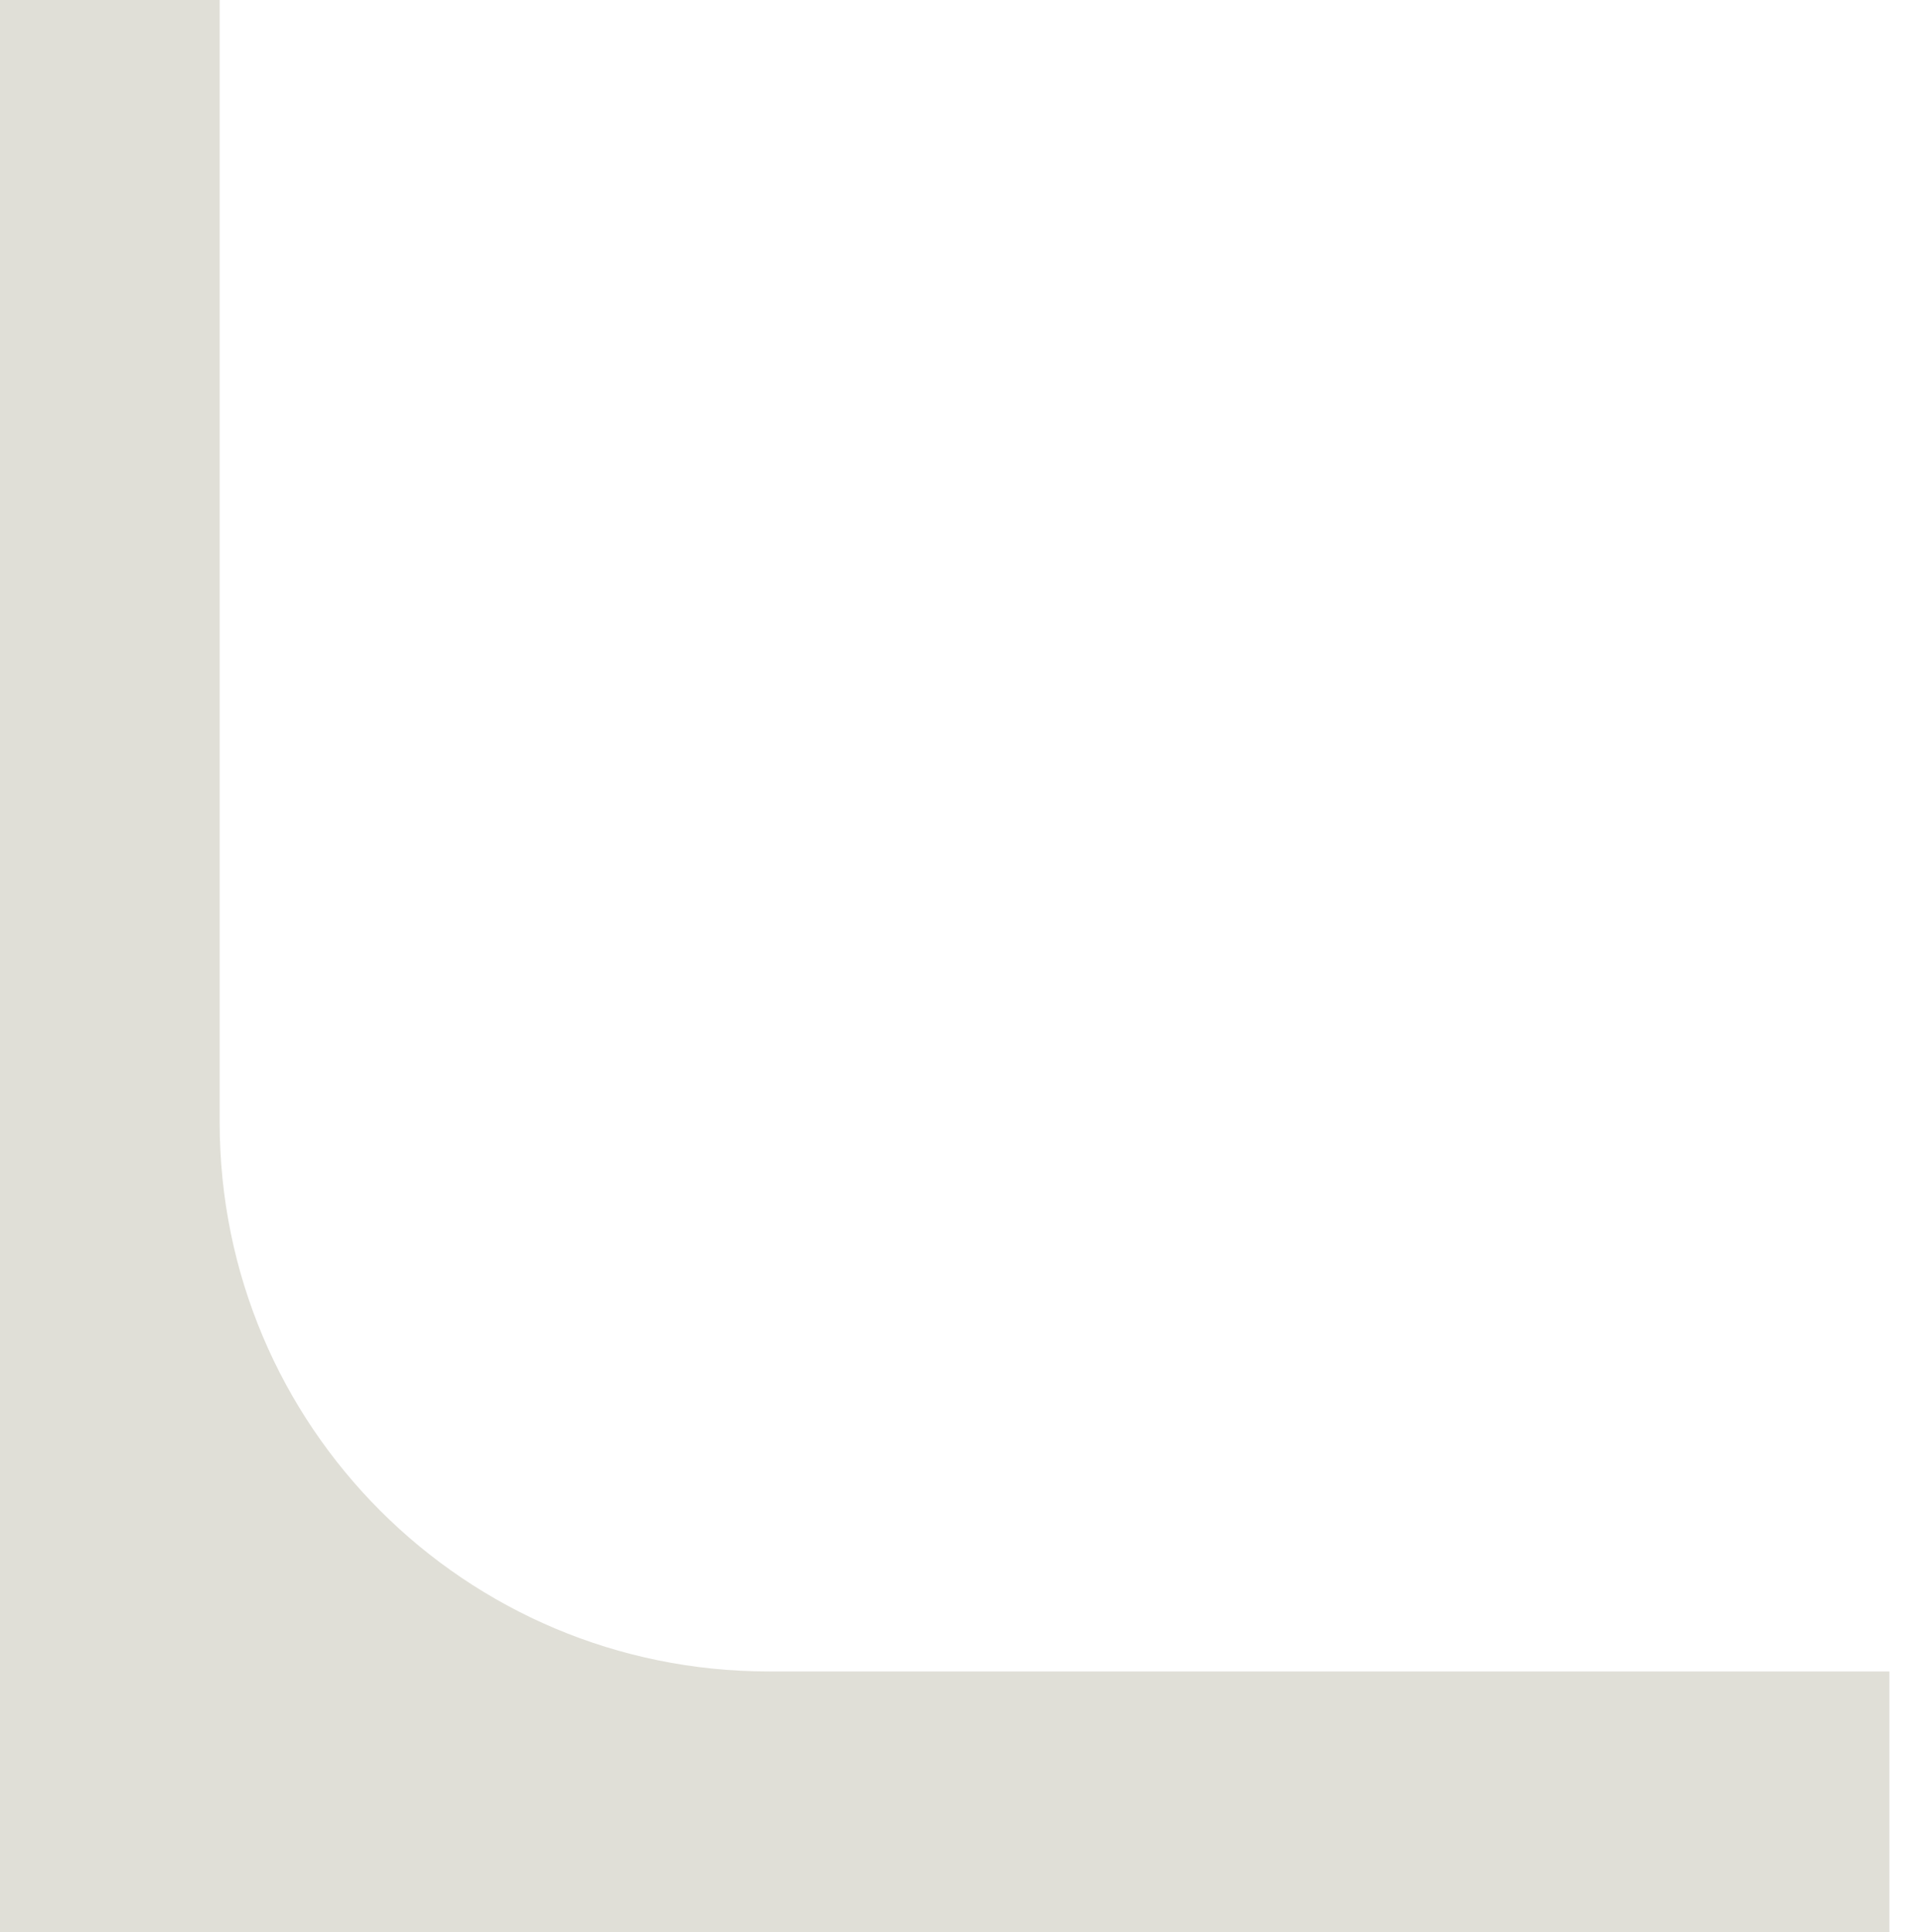
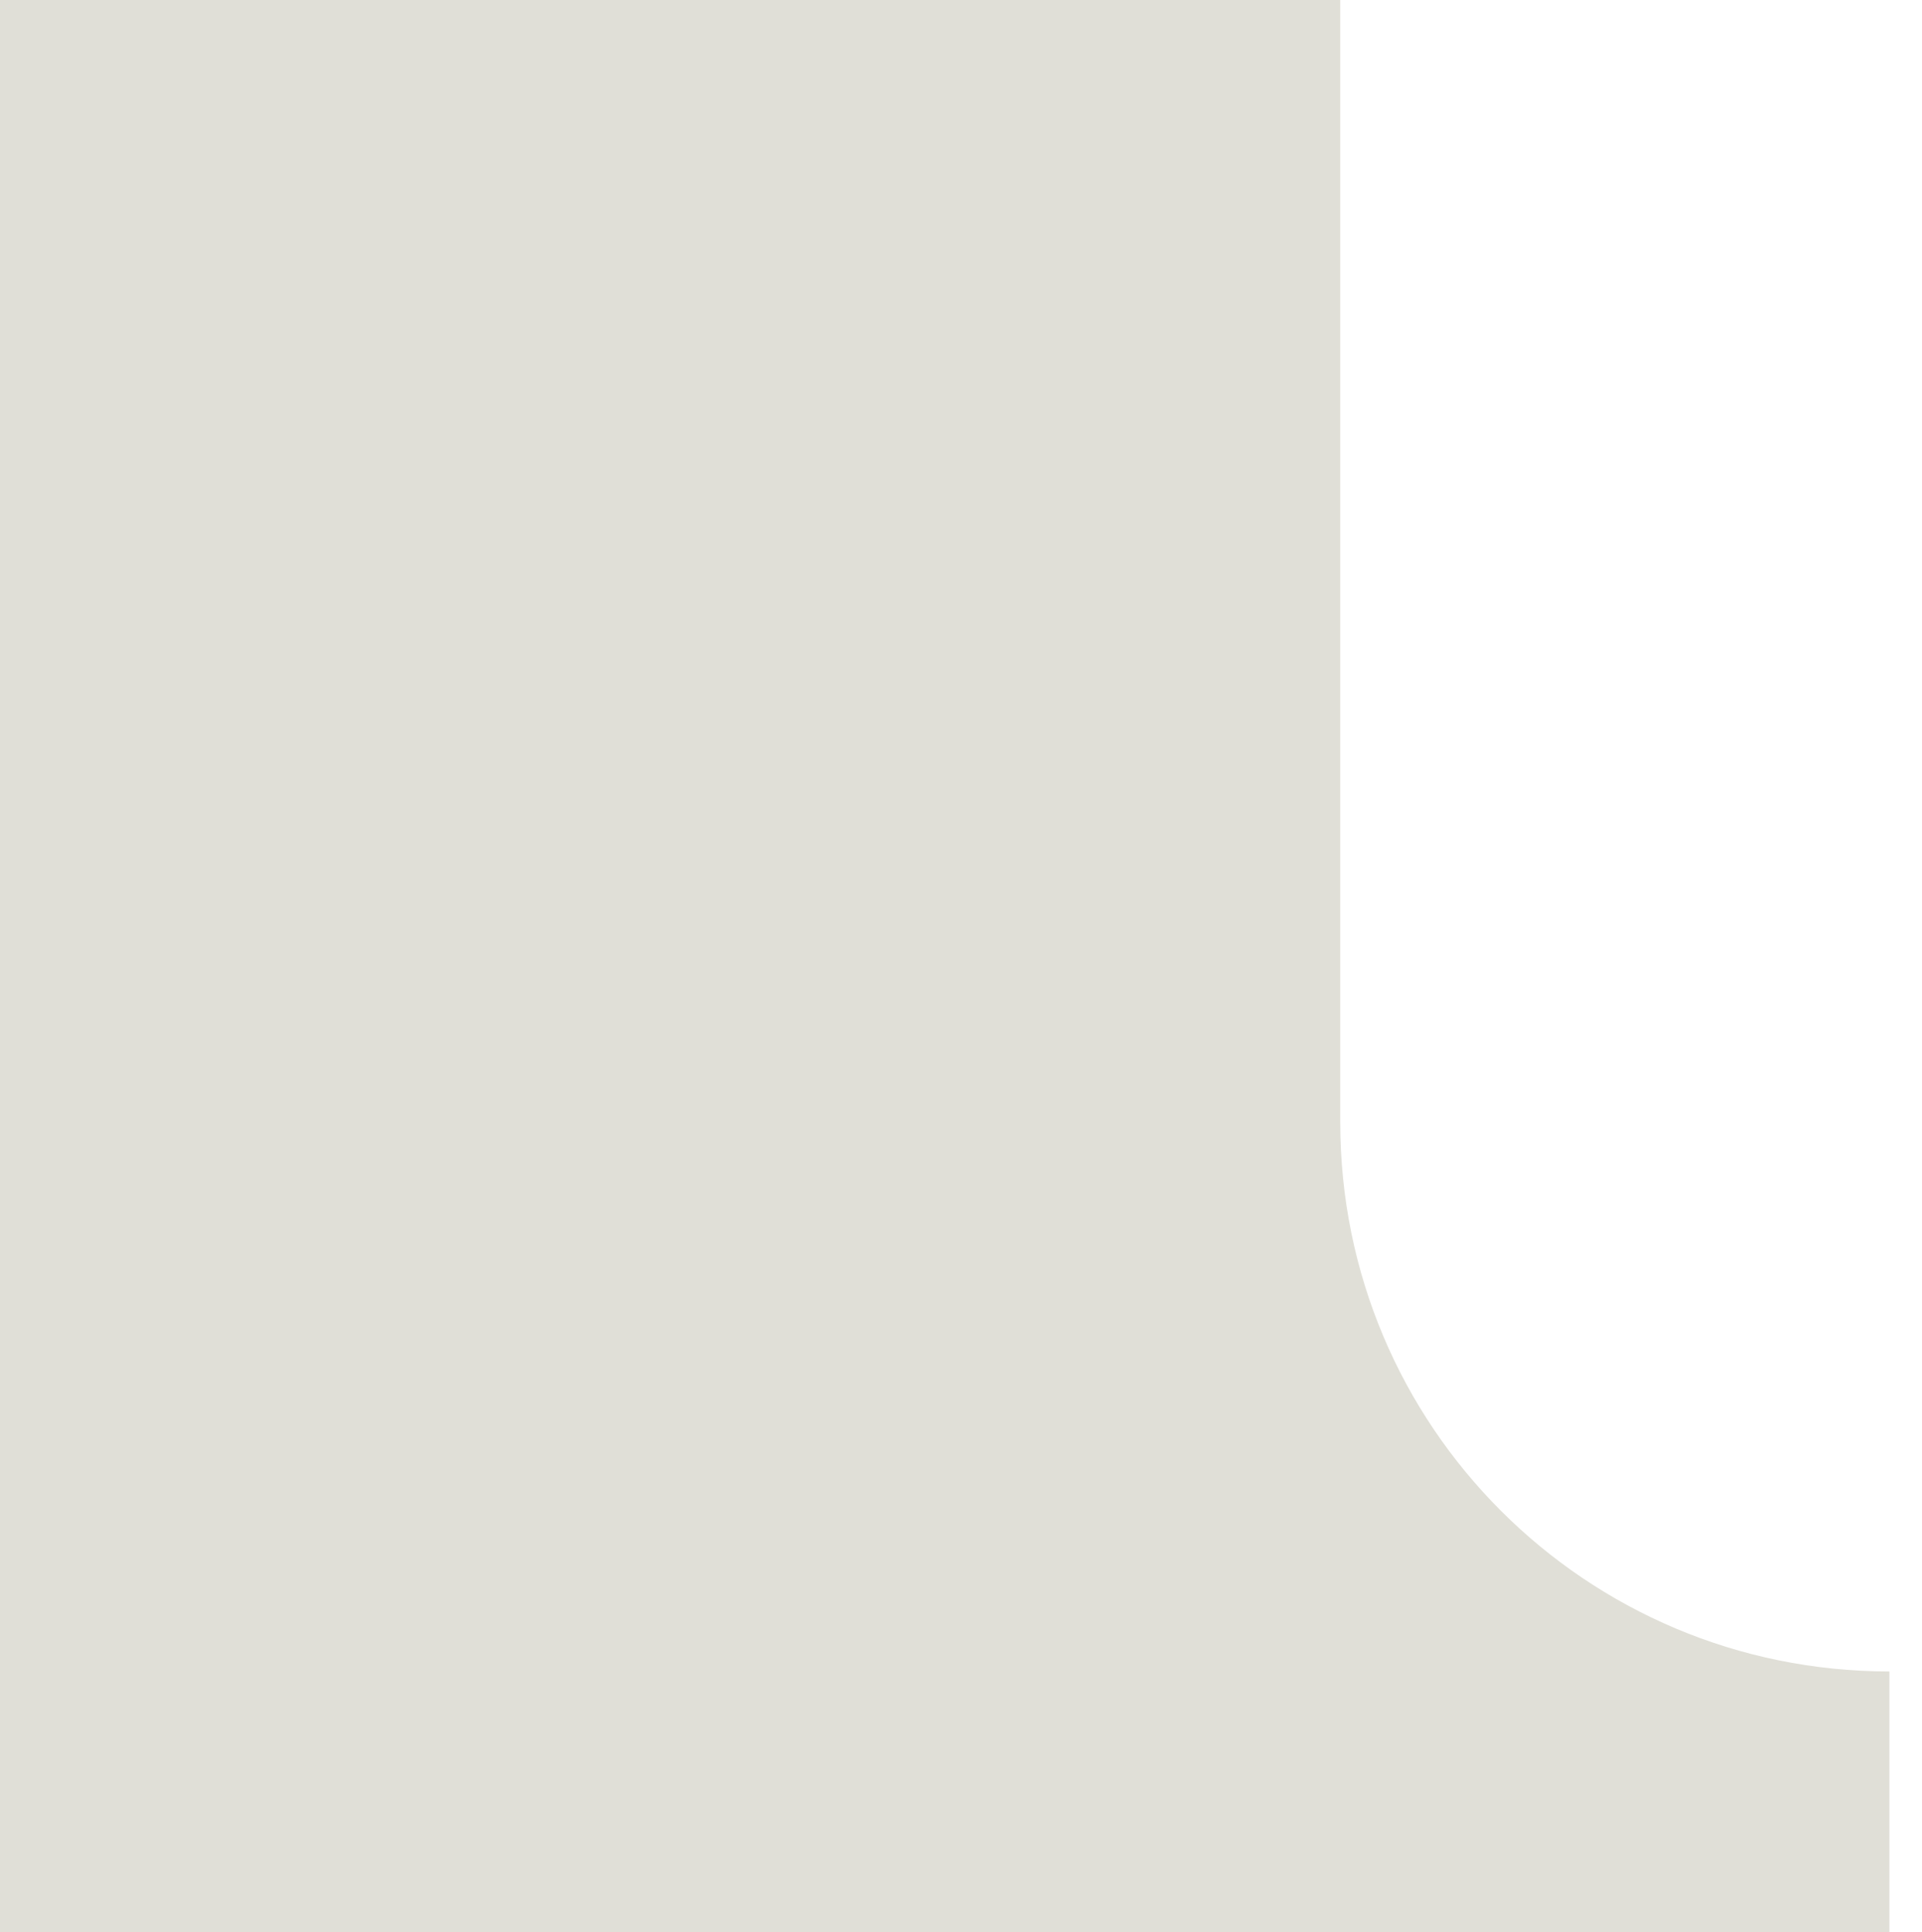
<svg xmlns="http://www.w3.org/2000/svg" id="Layer_1" data-name="Layer 1" width="112" height="112.6" viewBox="0 0 112 112.6">
  <defs>
    <style>      .cls-1 {        fill: #e0dfd7;        fill-rule: evenodd;        stroke-width: 0px;      }    </style>
  </defs>
-   <path class="cls-1" d="M12.8,0H0v112.6h110.1v-15.2H44.8c-17.7,0-32-14.3-32-32,0,0,0-65.4,0-65.4Z" />
+   <path class="cls-1" d="M12.8,0H0v112.6h110.1v-15.2c-17.7,0-32-14.3-32-32,0,0,0-65.4,0-65.4Z" />
</svg>